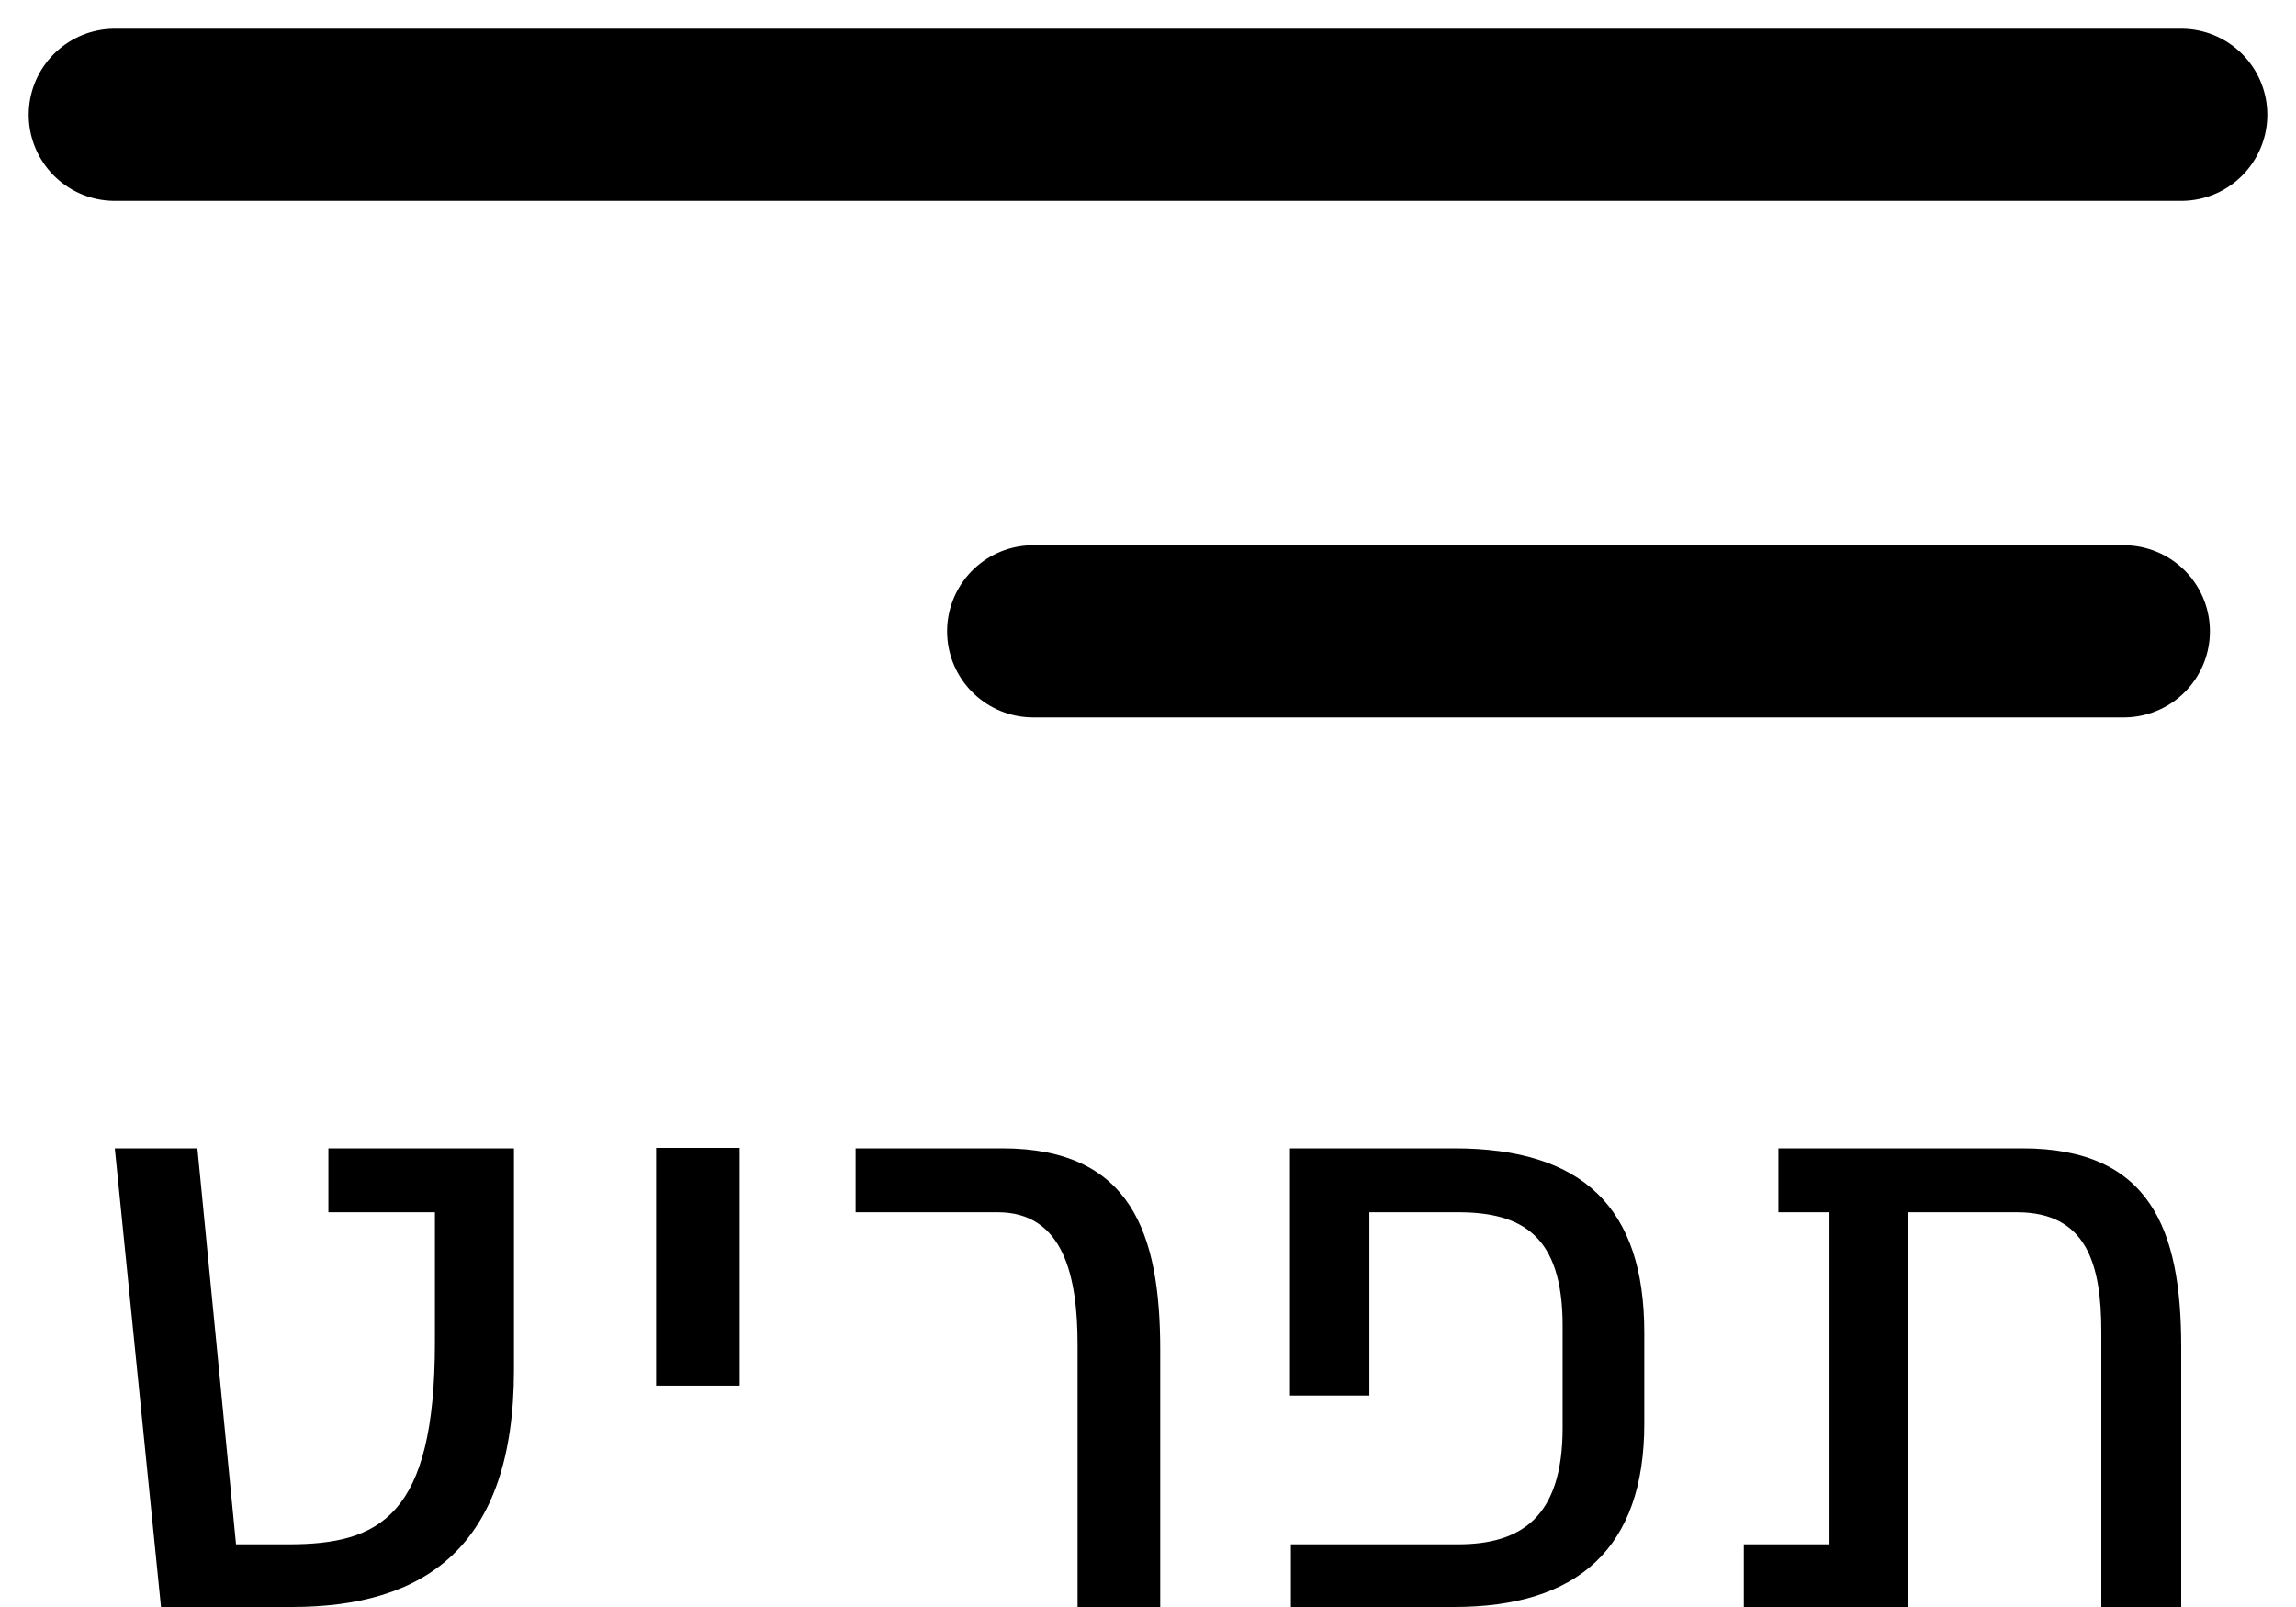
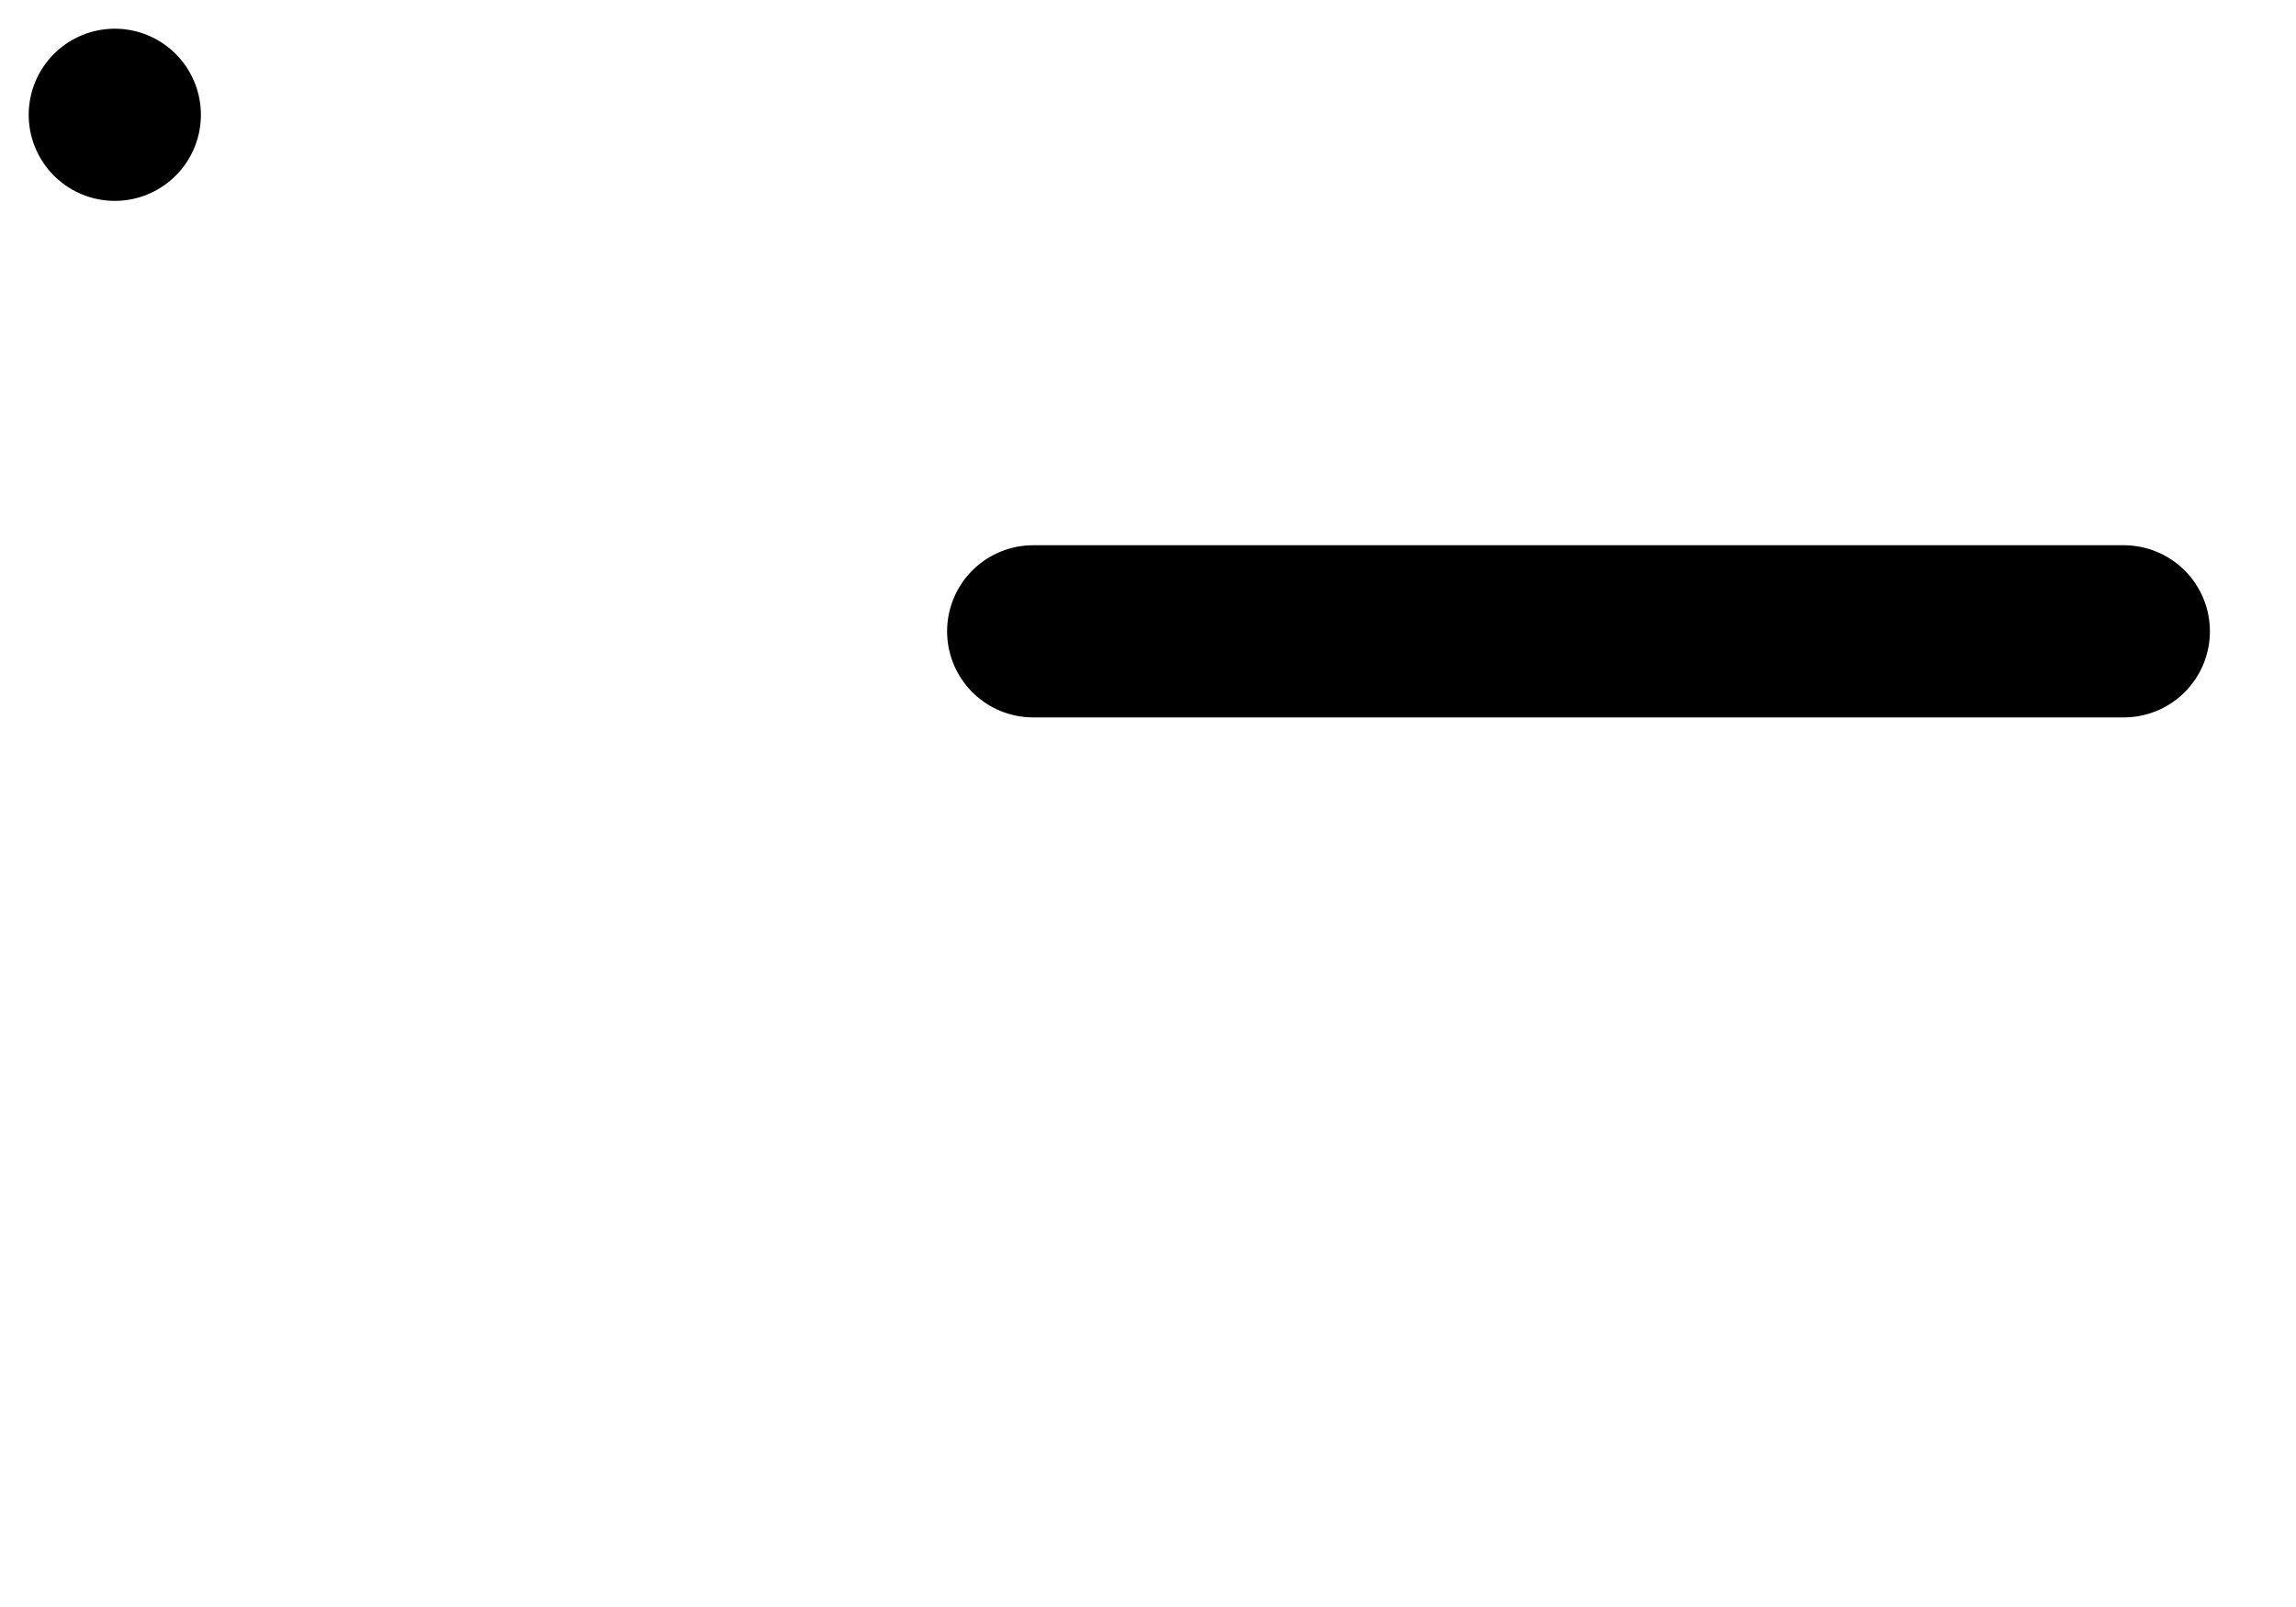
<svg xmlns="http://www.w3.org/2000/svg" width="40" height="28" viewBox="0 0 40 28">
  <g fill="none" fill-rule="evenodd">
-     <path fill="#000" d="M30.984 20.008h4.247c2.235 0 2.769 1.423 2.769 3.457V28h-1.392v-4.798c0-1.176-.256-2.08-1.47-2.08h-1.895V28H30.38v-1.092h1.493v-5.786h-.89v-1.114zm-8.51 0h2.861c2.236 0 3.311 1.032 3.311 3.209v1.589c0 2.162-1.153 3.194-3.31 3.194h-2.847v-1.092h2.908c1.083 0 1.826-.452 1.826-2.027v-1.785c0-1.574-.712-1.974-1.826-1.974h-1.54v3.194h-1.384v-4.308zm-7.568 0h2.553c2.25 0 2.754 1.484 2.754 3.517V28h-1.44v-4.565c0-1.19-.239-2.313-1.392-2.313h-2.475v-1.114zM11.431 20h1.455v4.143H11.43V20zm-5.71.008h3.233v3.856c0 3.104-1.57 4.136-3.867 4.136H2.805L2 20.008h1.439l.673 6.9h.913c1.585 0 2.552-.482 2.552-3.518v-2.268H5.721v-1.114z" />
-     <path stroke="#000" stroke-linecap="round" stroke-linejoin="round" stroke-width="3" d="M2 2h36H2zM18 11h19-19z" />
+     <path stroke="#000" stroke-linecap="round" stroke-linejoin="round" stroke-width="3" d="M2 2H2zM18 11h19-19z" />
  </g>
</svg>